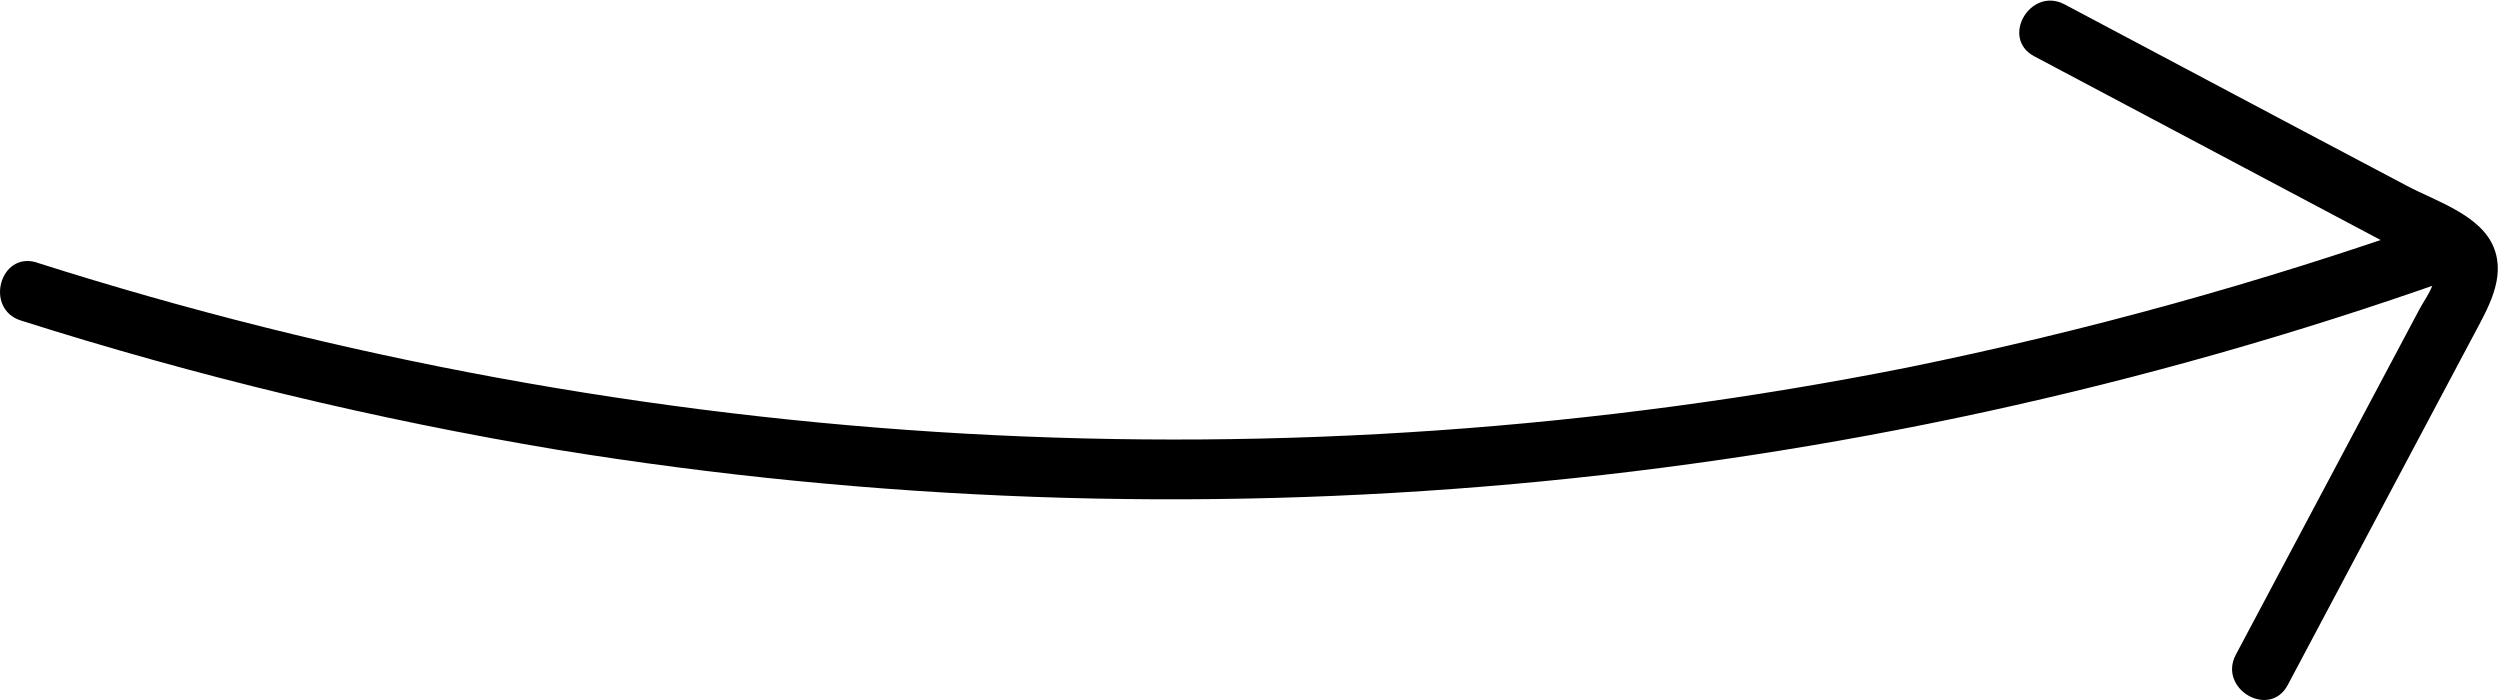
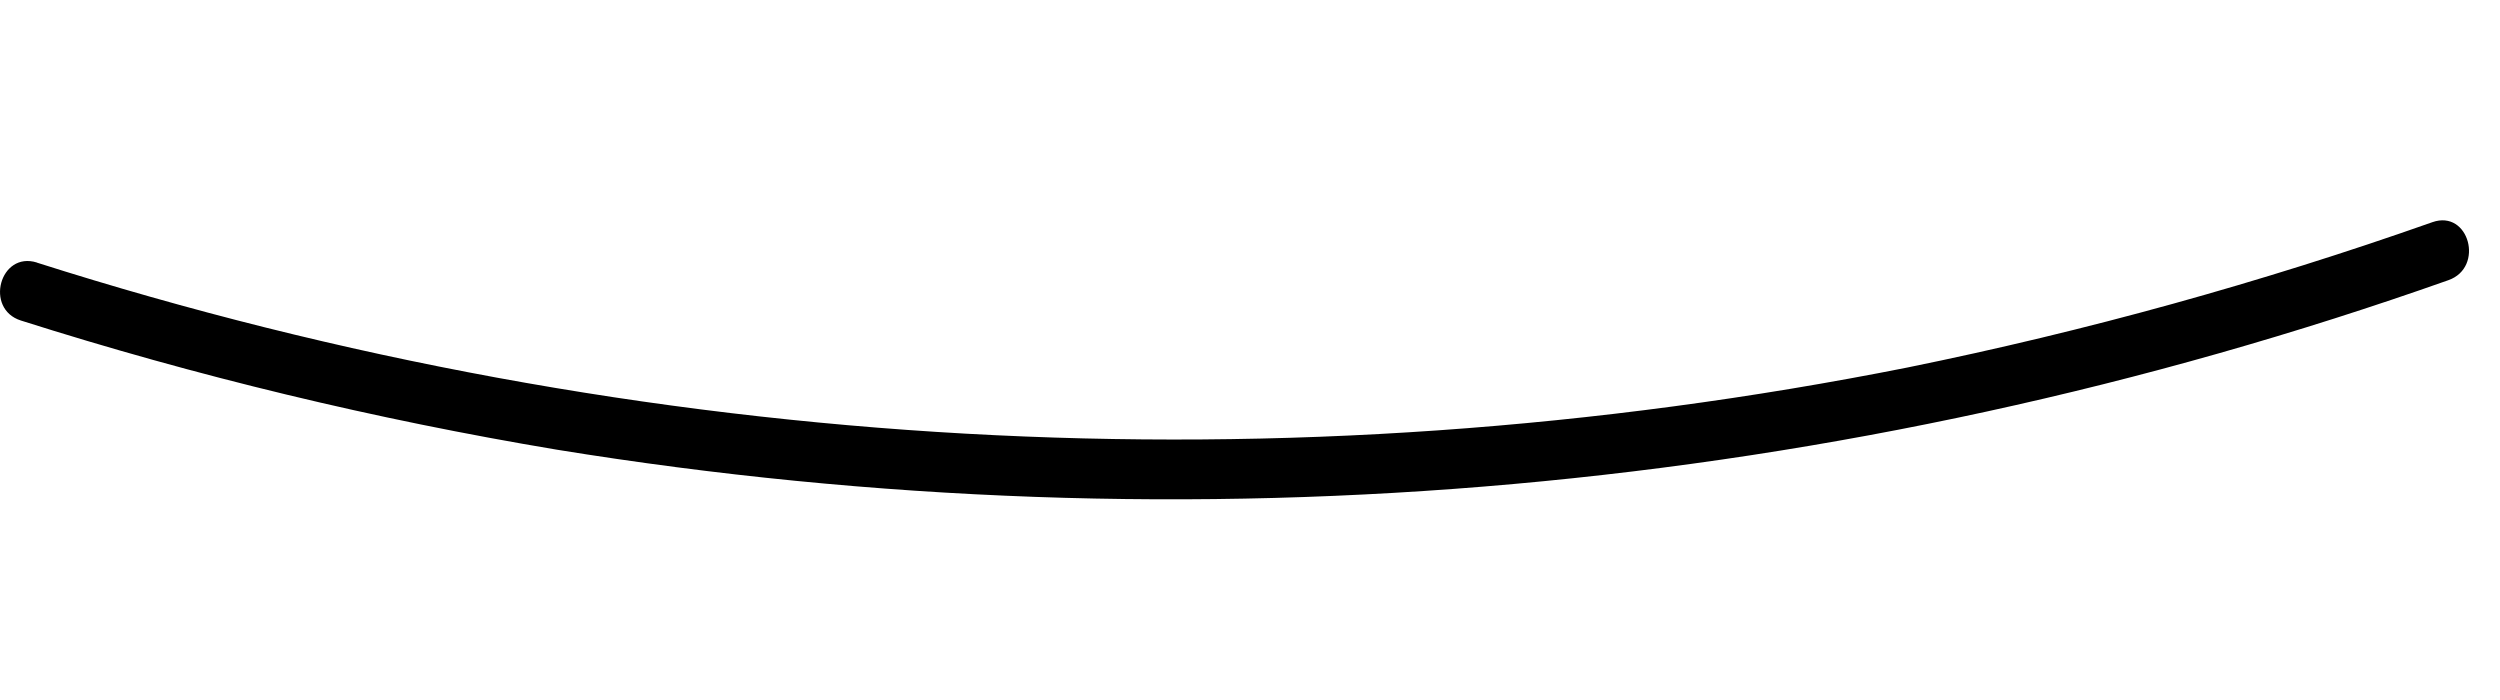
<svg xmlns="http://www.w3.org/2000/svg" width="125" height="35" viewBox="0 0 125 35" fill="none">
  <g clip-path="url(#clip0_161_15)">
    <path d="M1.845 13.131C32.081 22.759 64.266 24.562 95.388 18.372C104.29 16.558 113.055 14.131 121.622 11.108C123.45 10.466 124.237 13.368 122.422 14.008C92.109 24.729 59.584 27.644 27.847 22.485C18.772 20.969 9.816 18.811 1.047 16.027C-0.791 15.447 -0.006 12.545 1.847 13.127L1.845 13.131Z" fill="black" />
-     <path d="M111.792 32.734L116.972 22.989L119.636 17.977L120.967 15.472C121.396 14.666 122.116 13.921 121.329 13.219C120.636 12.75 119.895 12.357 119.119 12.047L116.632 10.728L111.659 8.09L101.712 2.814C100.003 1.907 101.52 -0.686 103.229 0.219L114.829 6.374L120.361 9.3C121.8 10.063 124.054 10.749 124.699 12.4C125.286 13.9 124.399 15.407 123.711 16.7L120.603 22.547L114.387 34.251C113.479 35.959 110.887 34.443 111.792 32.734Z" fill="black" />
  </g>
  <defs>
    <clipPath id="clip0_161_15">
      <rect width="124.891" height="34.971" fill="white" transform="matrix(1 0 0 -1 0 35)" />
    </clipPath>
  </defs>
</svg>